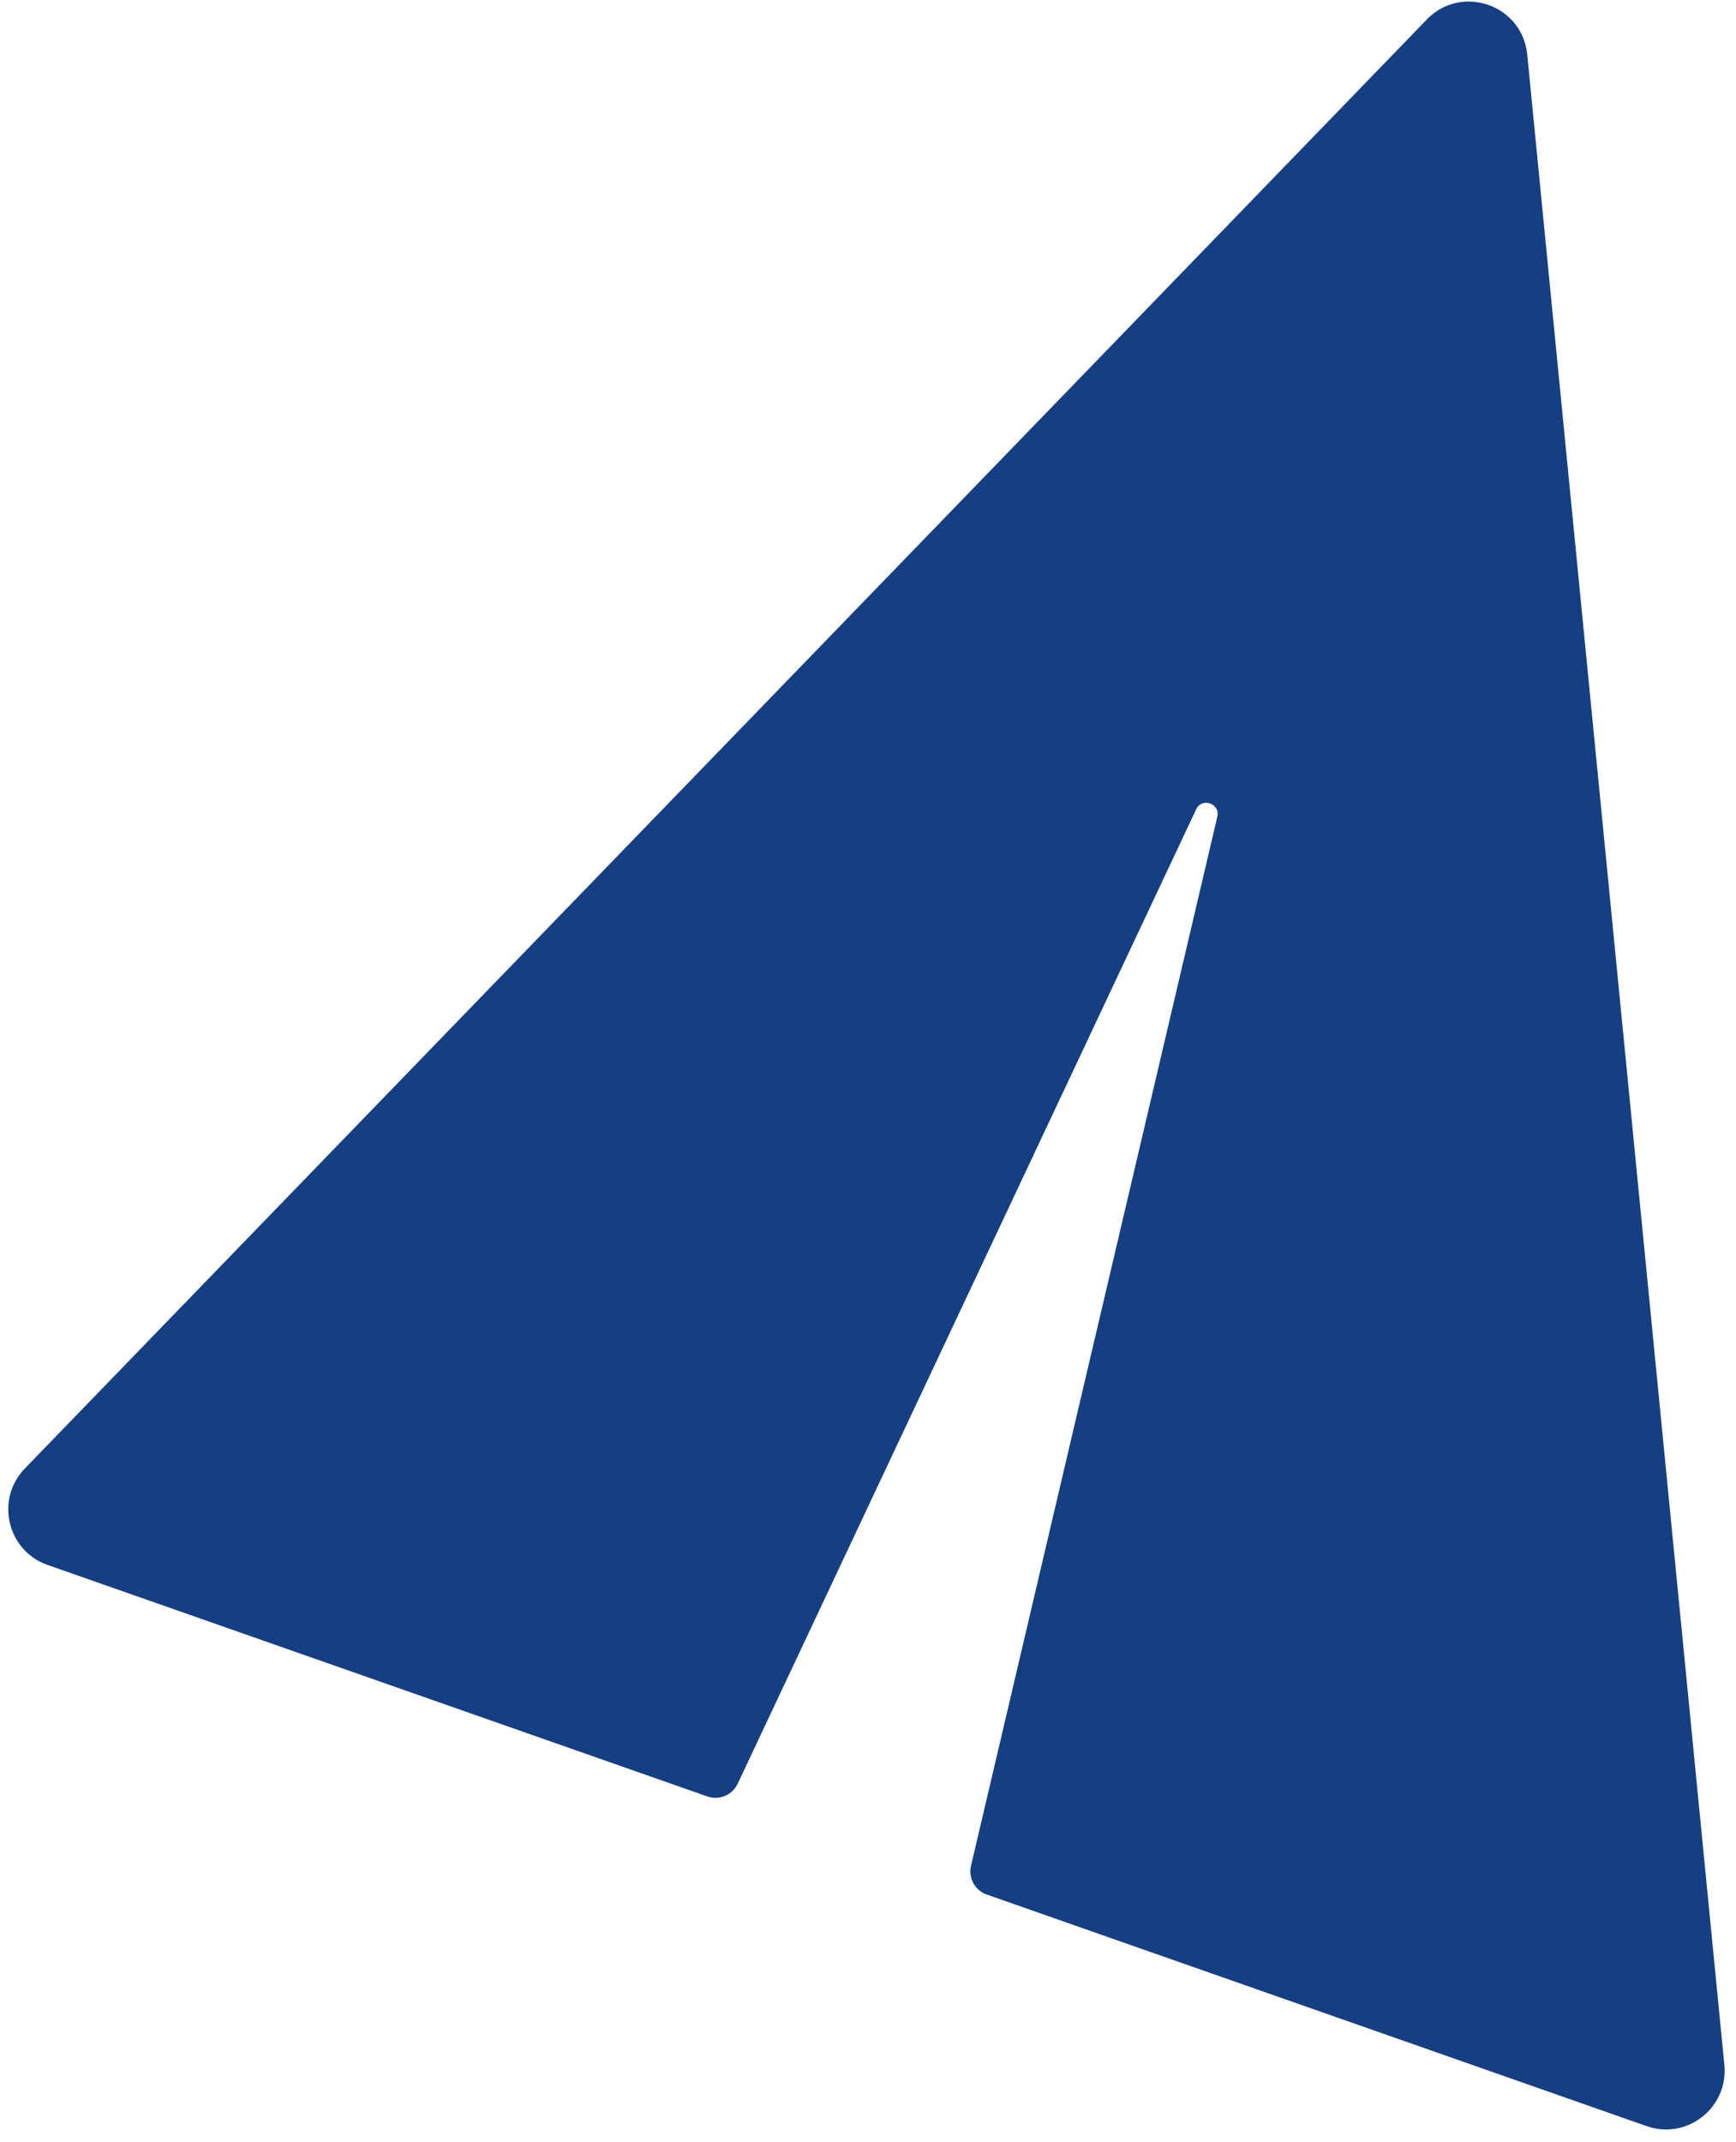
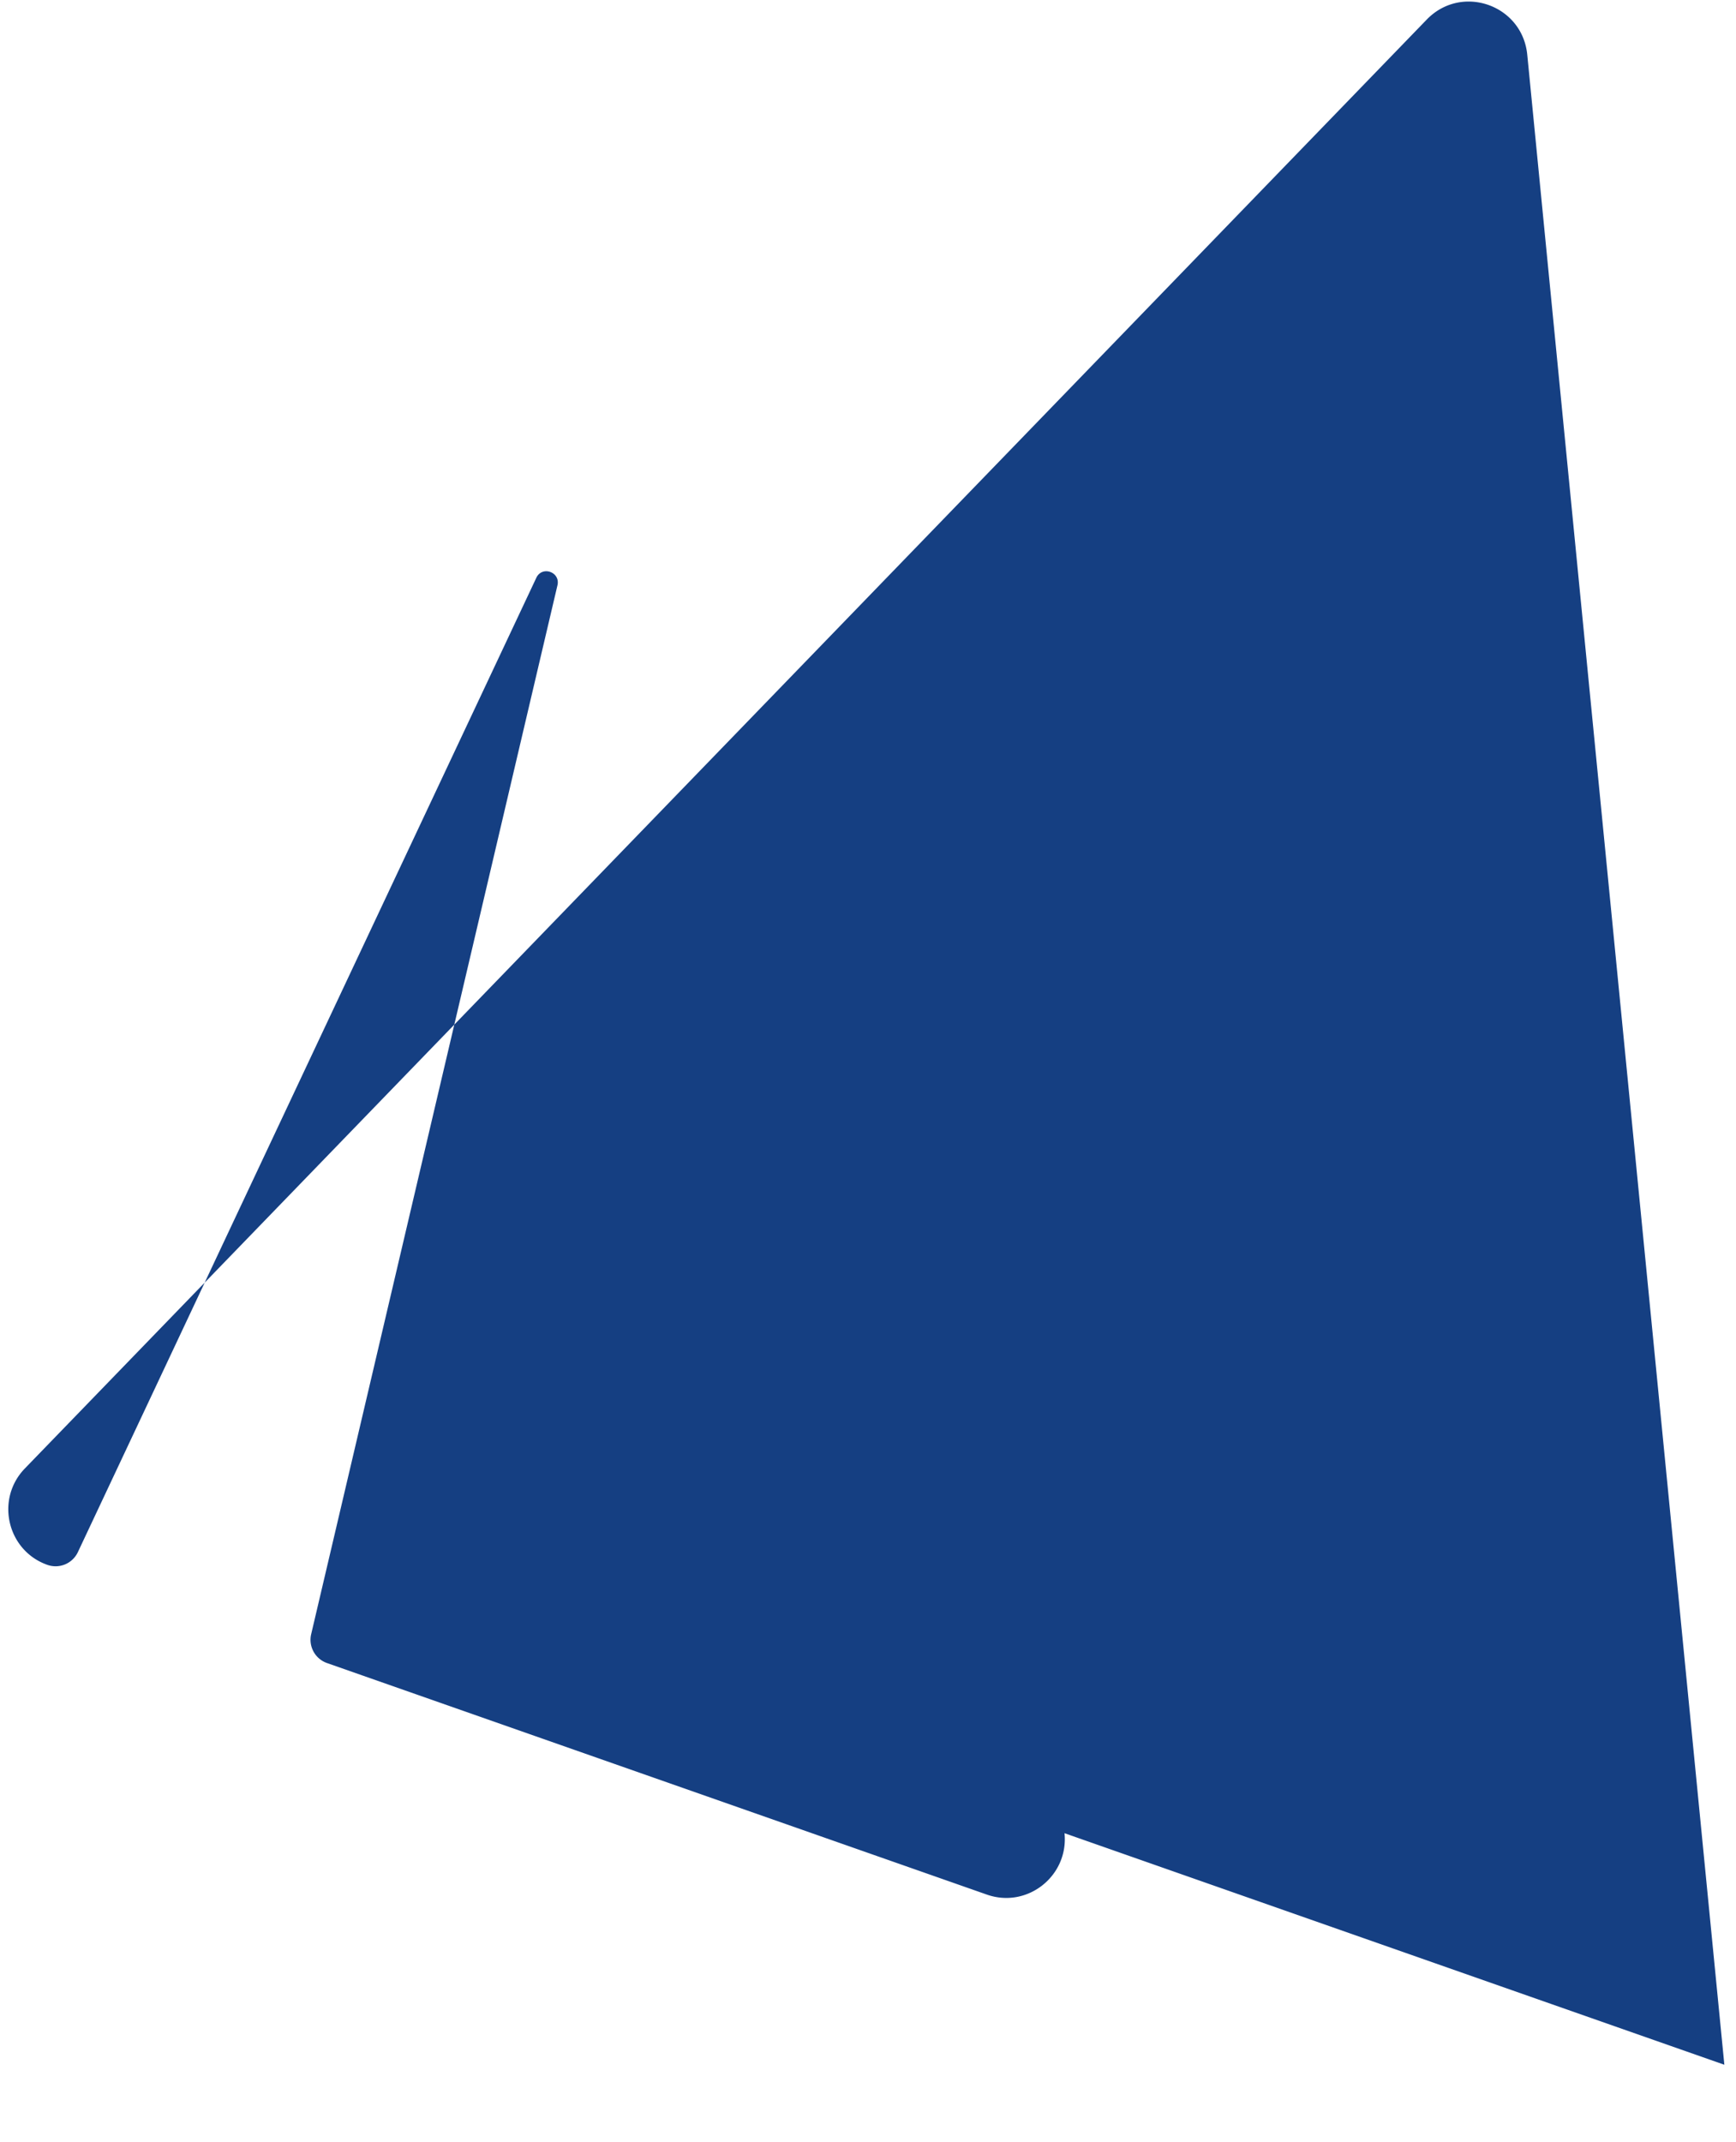
<svg xmlns="http://www.w3.org/2000/svg" width="107" height="132" fill="none">
-   <path d="M106.282 127.235L94.134 3.371c-.302-3.074-4.04-4.382-6.19-2.171L1.535 90.488c-1.84 1.899-1.094 5.075 1.395 5.946l40.67 14.268a1.518 1.518 0 001.869-.786l28.258-60.044c.357-.755 1.49-.358 1.303.46l-15.18 64.636c-.178.755.24 1.525.978 1.782l40.669 14.268c2.49.872 5.042-1.144 4.786-3.775v-.008z" fill="#153F82" />
+   <path d="M106.282 127.235L94.134 3.371c-.302-3.074-4.04-4.382-6.19-2.171L1.535 90.488c-1.84 1.899-1.094 5.075 1.395 5.946a1.518 1.518 0 001.869-.786l28.258-60.044c.357-.755 1.49-.358 1.303.46l-15.18 64.636c-.178.755.24 1.525.978 1.782l40.669 14.268c2.49.872 5.042-1.144 4.786-3.775v-.008z" fill="#153F82" />
</svg>